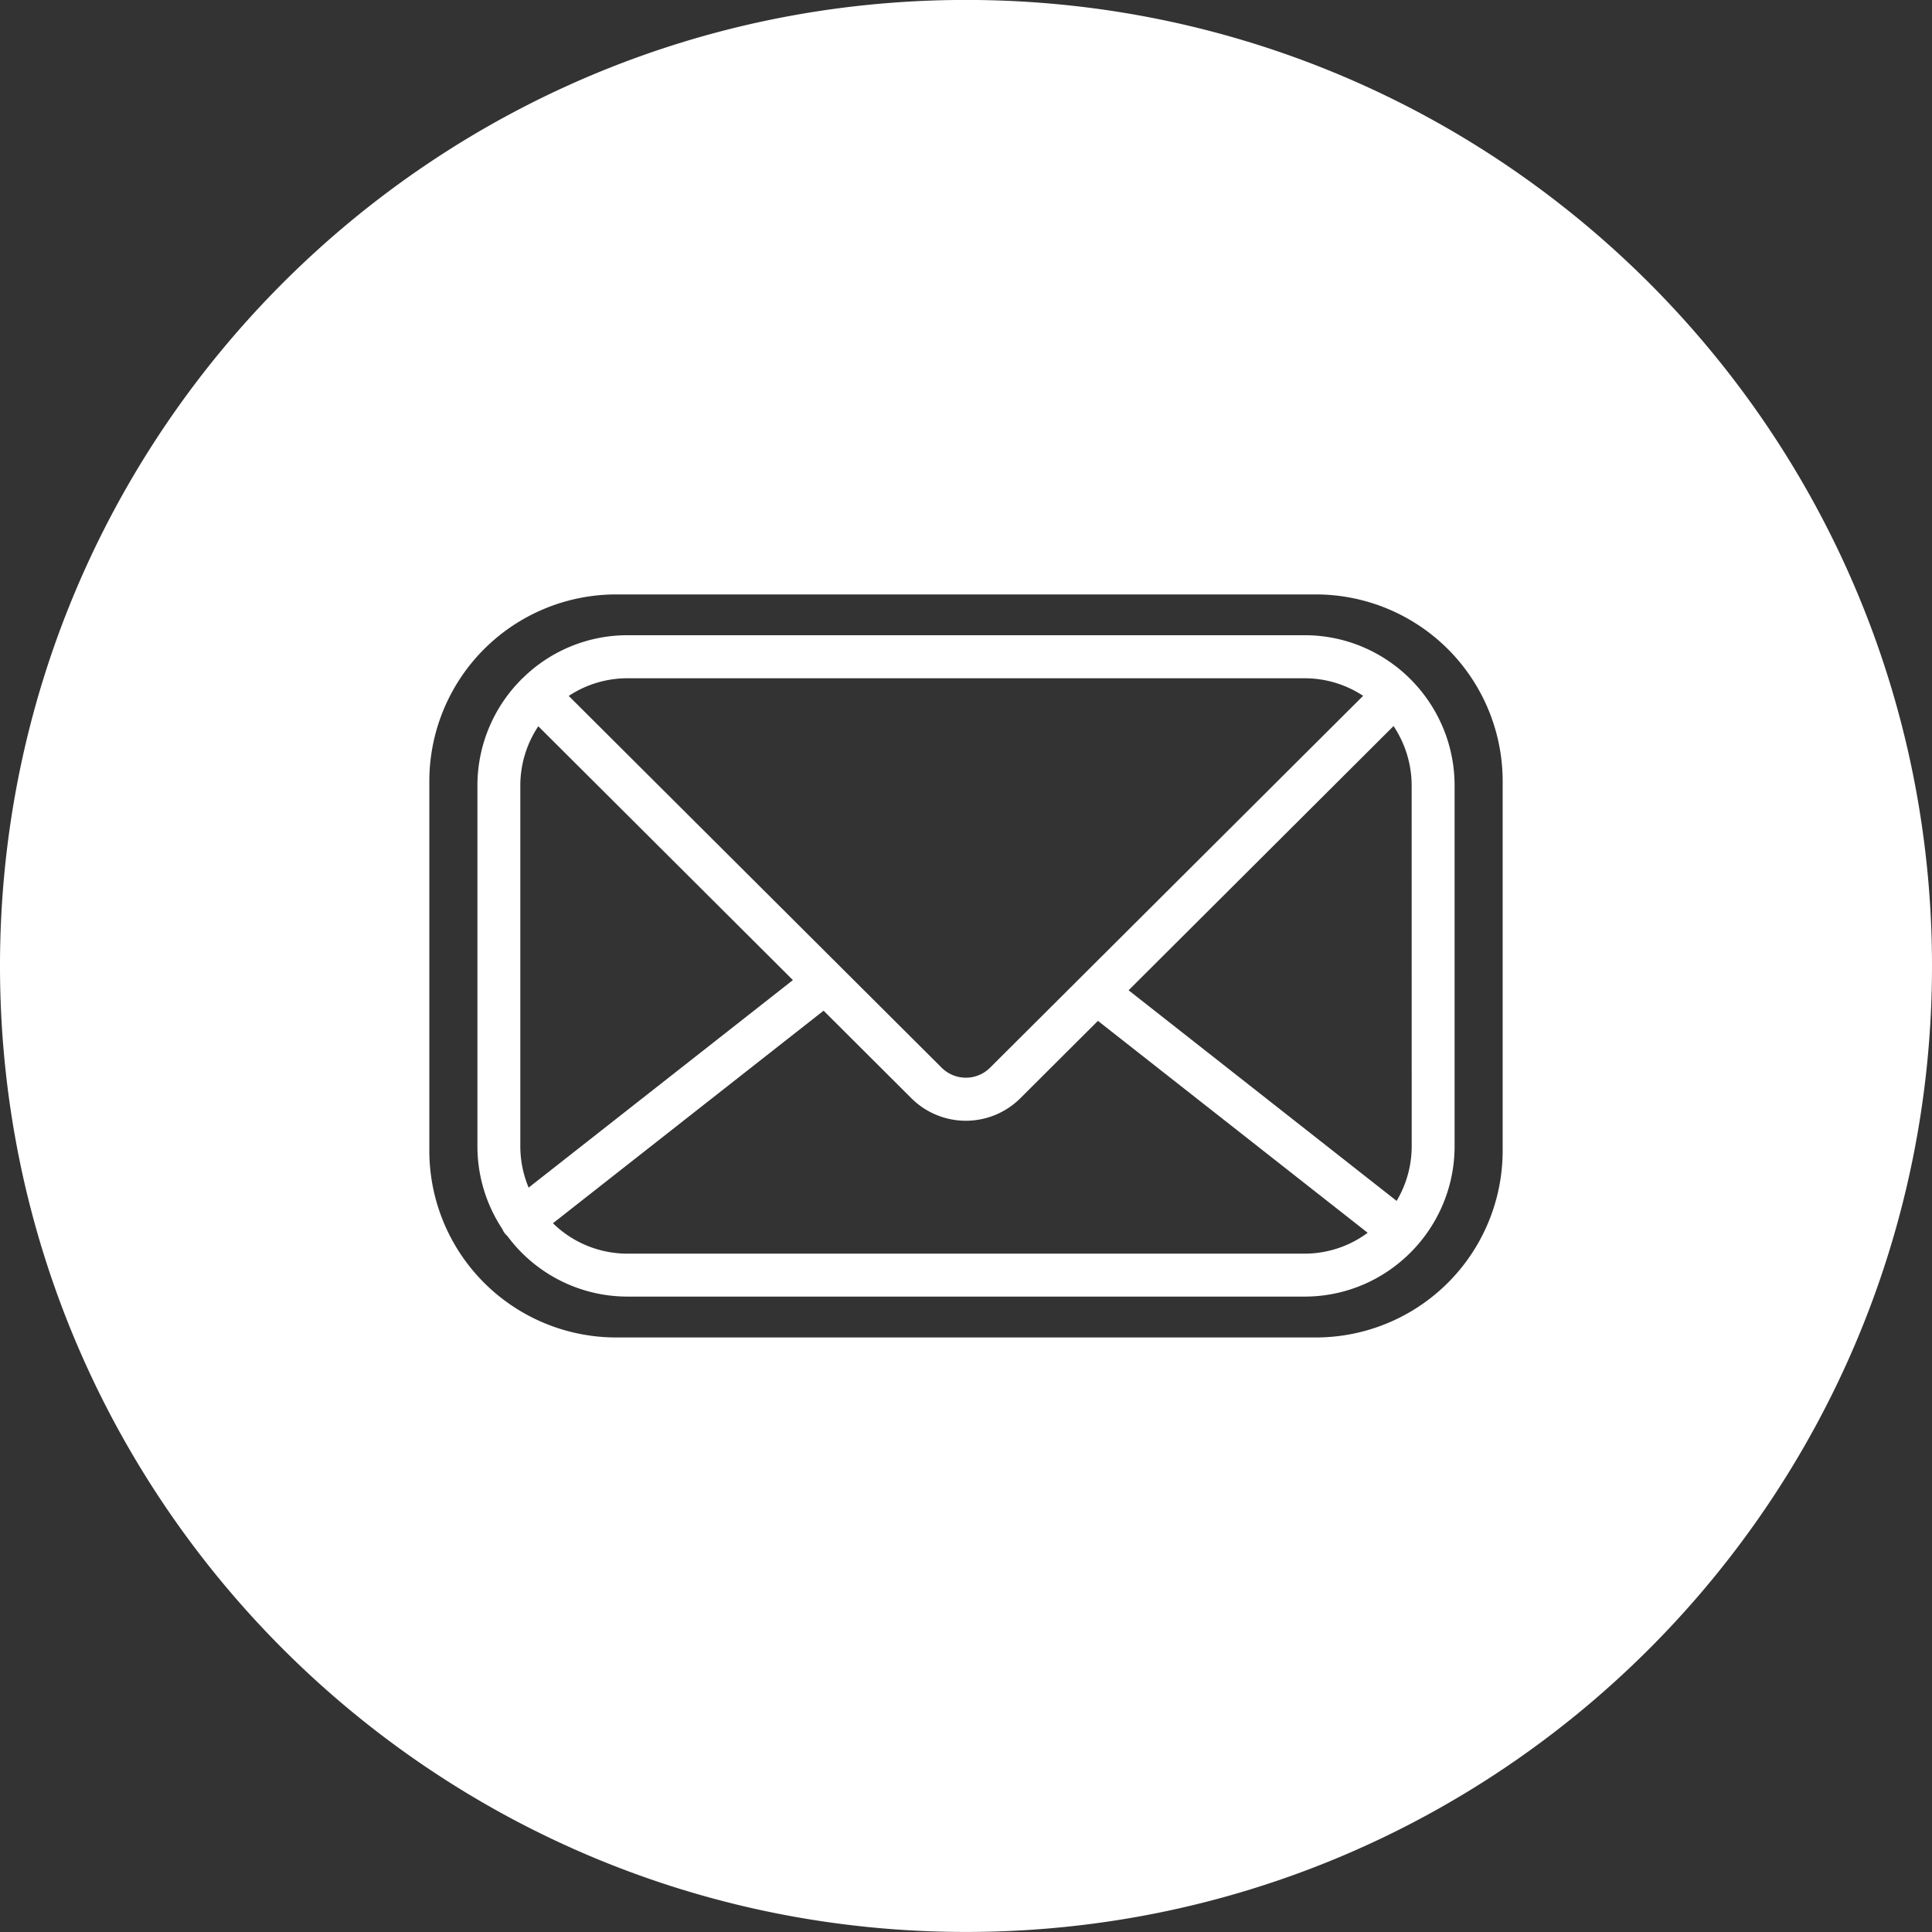
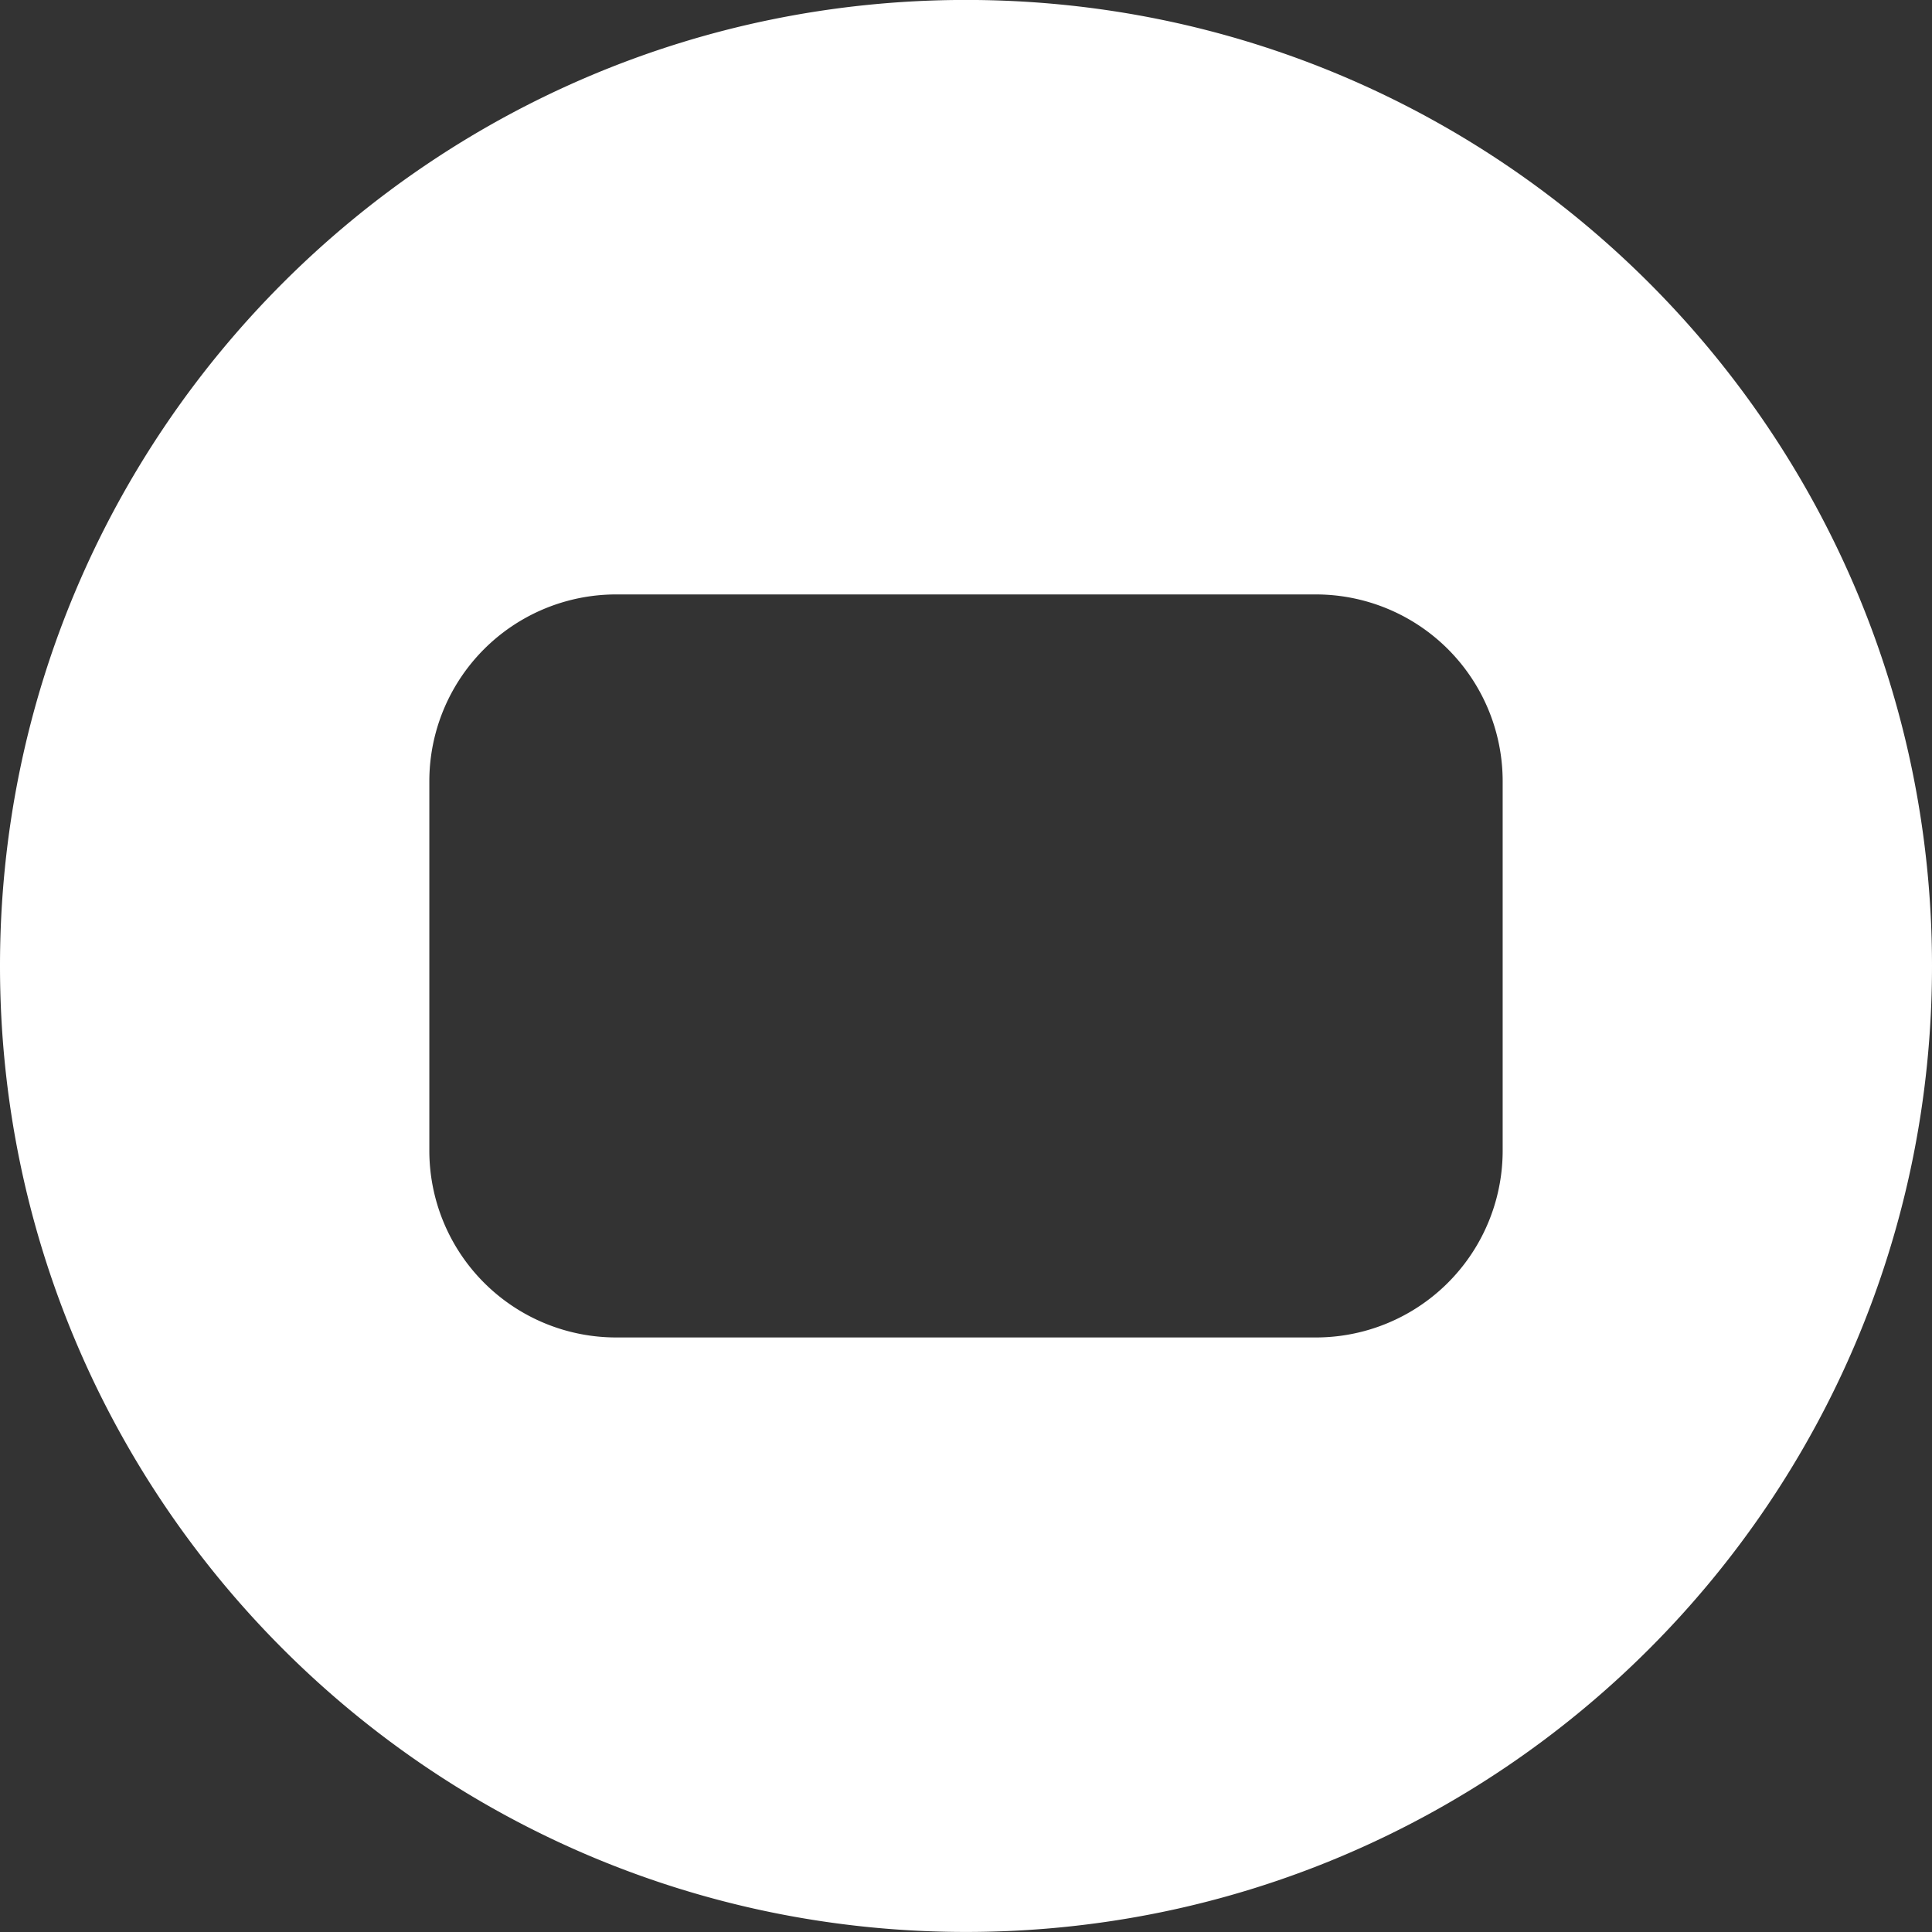
<svg xmlns="http://www.w3.org/2000/svg" data-name="Layer 1" fill="#000000" height="1080" preserveAspectRatio="xMidYMid meet" version="1" viewBox="0.0 1.2 1080.0 1080.0" width="1080" zoomAndPan="magnify">
  <rect x="0.0" y="1.2" width="1080.0" height="1080.0" fill="#333333" stroke="none" />
  <g id="change1_1">
-     <path d="M729.29,356.29H350.71a83.39,83.39,0,0,0-58.6,24.08c-.19.17-.4.31-.59.49s-.18.24-.29.36a84,84,0,0,0-24.35,59.22V641.89a83.87,83.87,0,0,0,13.91,46.32,11.62,11.62,0,0,0,1.49,2.56,12.4,12.4,0,0,0,1.34,1.37A83.57,83.57,0,0,0,350.71,726H729.29c46.23,0,83.84-37.75,83.84-84.15V440.44C813.13,394,775.52,356.29,729.29,356.29ZM350.71,380.36H729.29A59.32,59.32,0,0,1,762,390.17L553.42,598.08a19.17,19.17,0,0,1-27,0L317.93,390.23A59.33,59.33,0,0,1,350.71,380.36ZM290.86,641.89V440.44a59.87,59.87,0,0,1,10.05-33.26l142.33,141.9-147.73,116A60,60,0,0,1,290.86,641.89ZM729.29,702H350.71a59.51,59.51,0,0,1-41.61-17L460.39,566.18l49.13,49a43.14,43.14,0,0,0,60.79,0l43.44-43.31L764.54,690.33A59.23,59.23,0,0,1,729.29,702Zm59.86-60.08a59.77,59.77,0,0,1-8.43,30.59L630.89,554.77,779,407.07a59.86,59.86,0,0,1,10.12,33.37Z" fill="#ffffff" />
-   </g>
+     </g>
  <g id="change1_2">
    <path d="M540,1.17c-298.24,0-540,241.76-540,540s241.76,540,540,540,540-241.77,540-540S838.23,1.17,540,1.17ZM840,644.39A104.45,104.45,0,0,1,735.55,748.85H344.46A104.46,104.46,0,0,1,240,644.39V437.94A104.45,104.45,0,0,1,344.46,333.49H735.55A104.45,104.45,0,0,1,840,437.94Z" fill="#ffffff" />
  </g>
</svg>